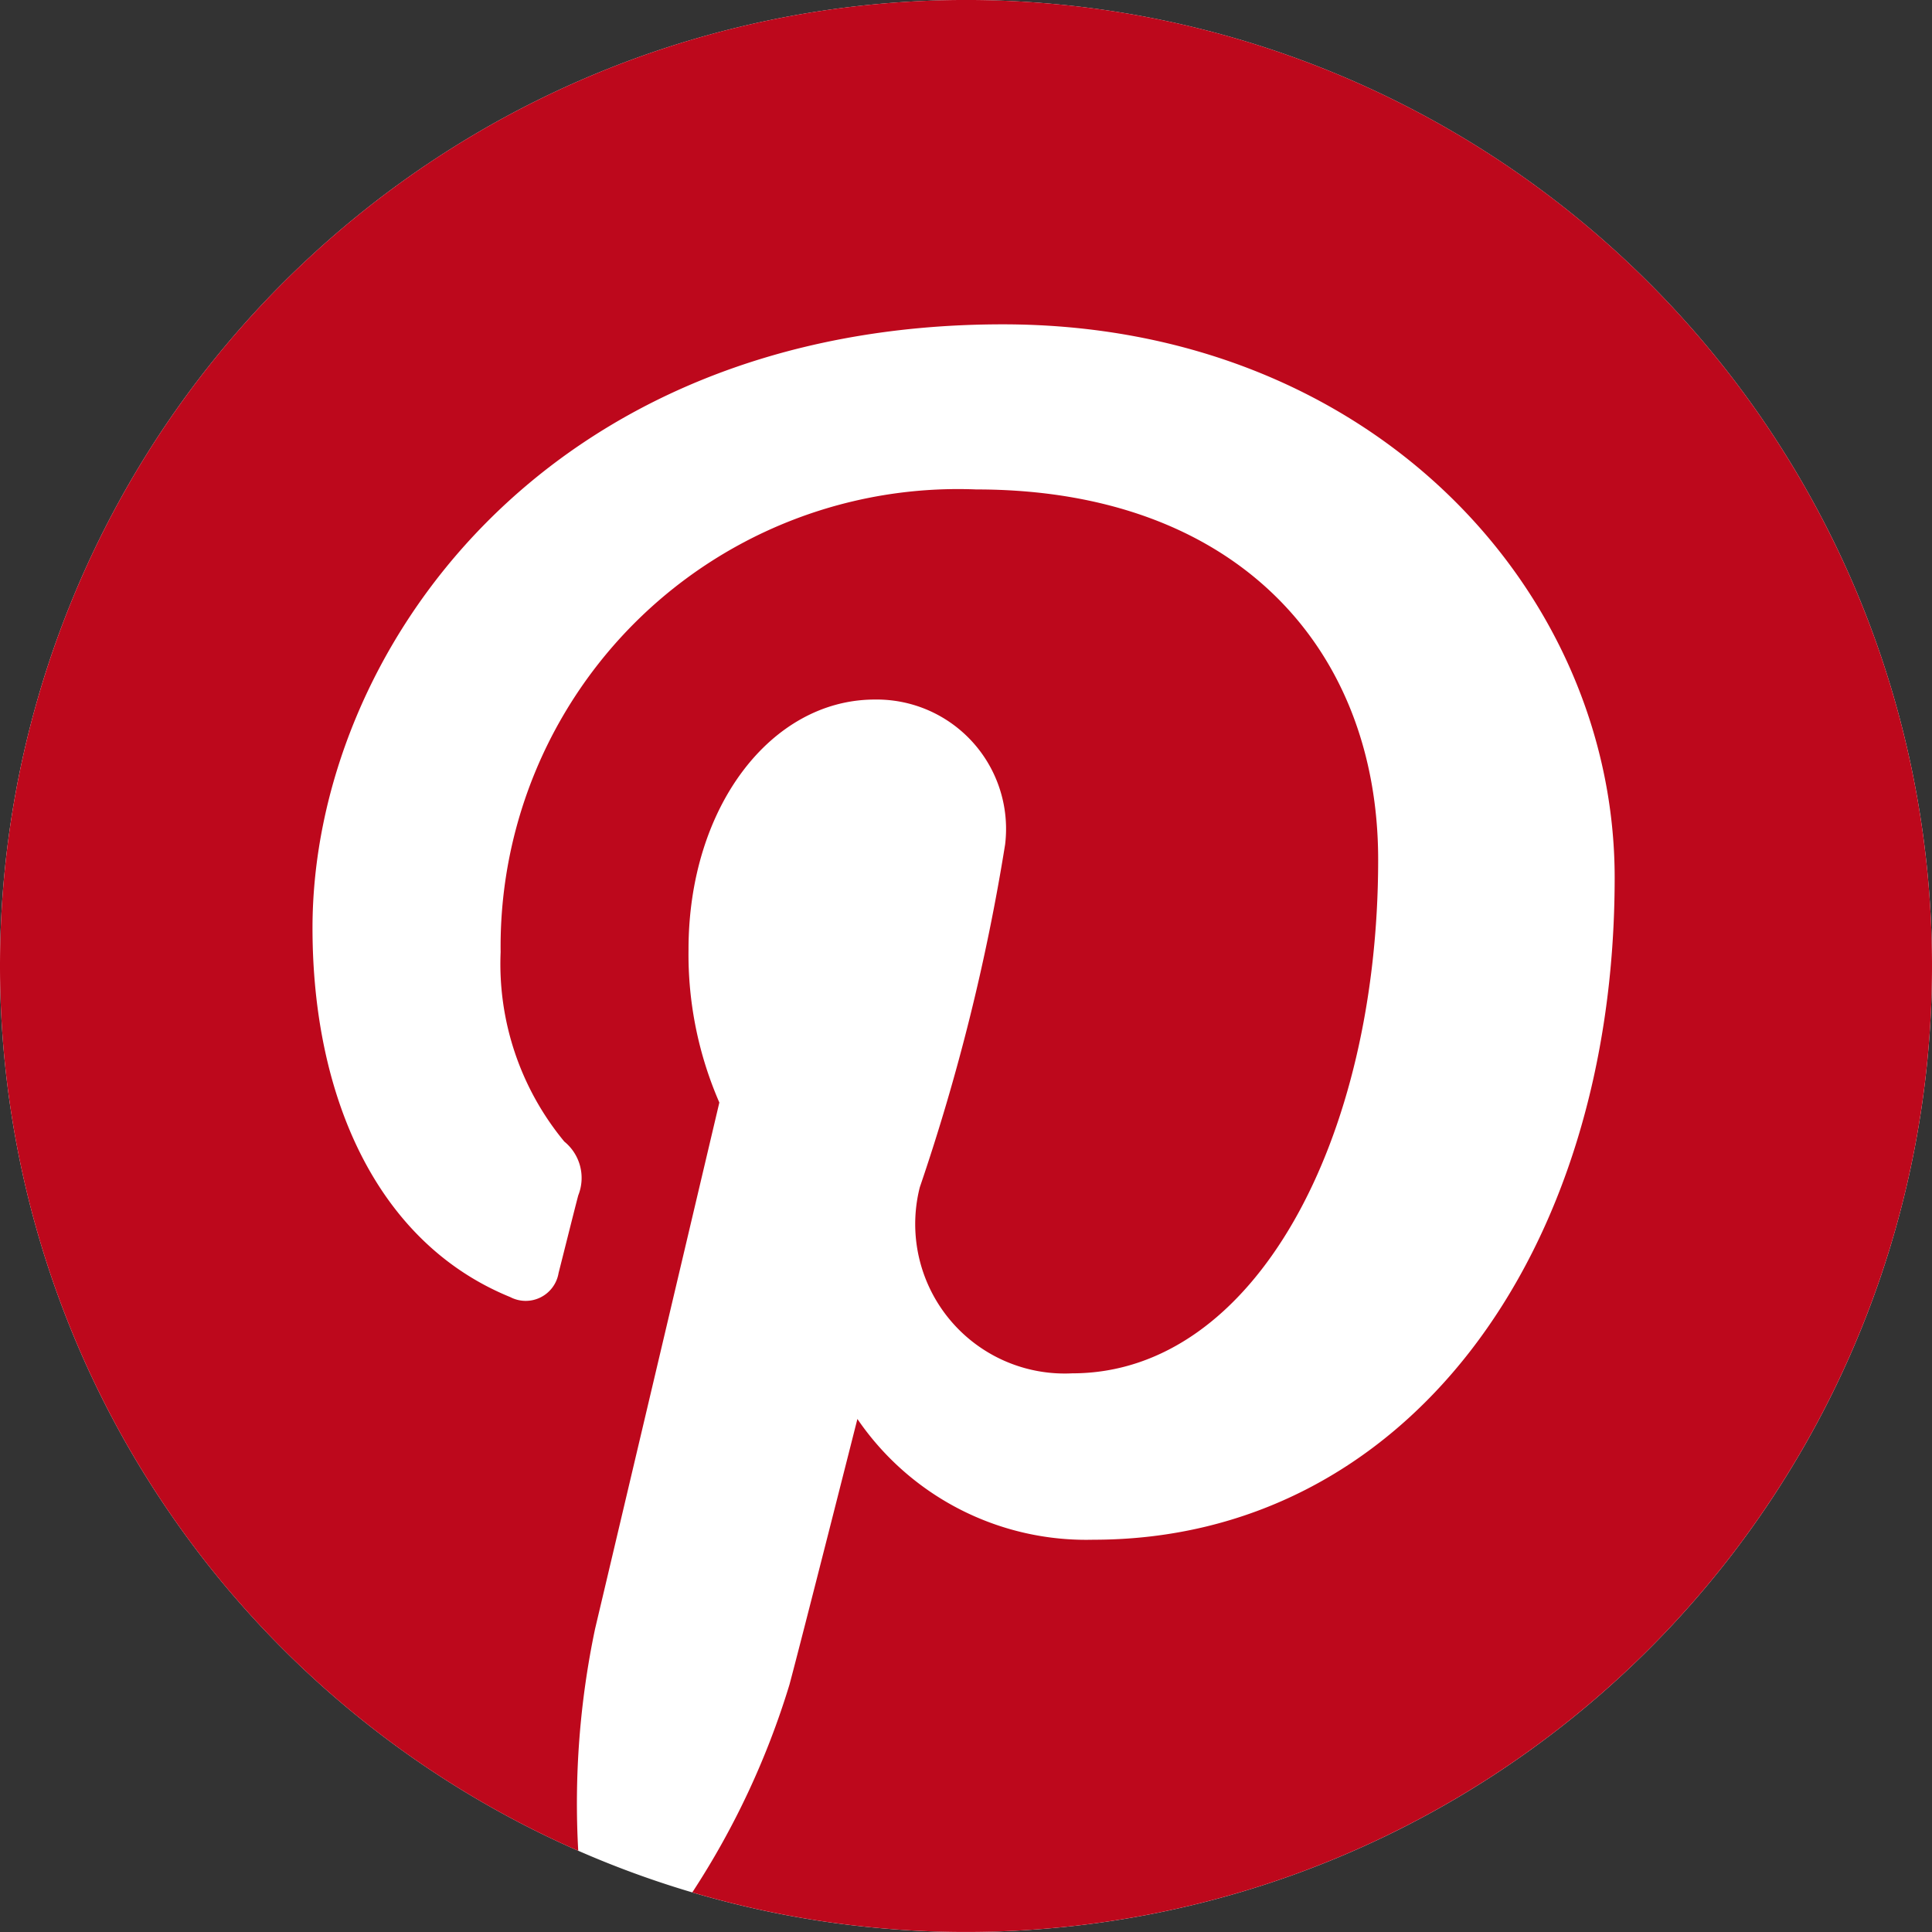
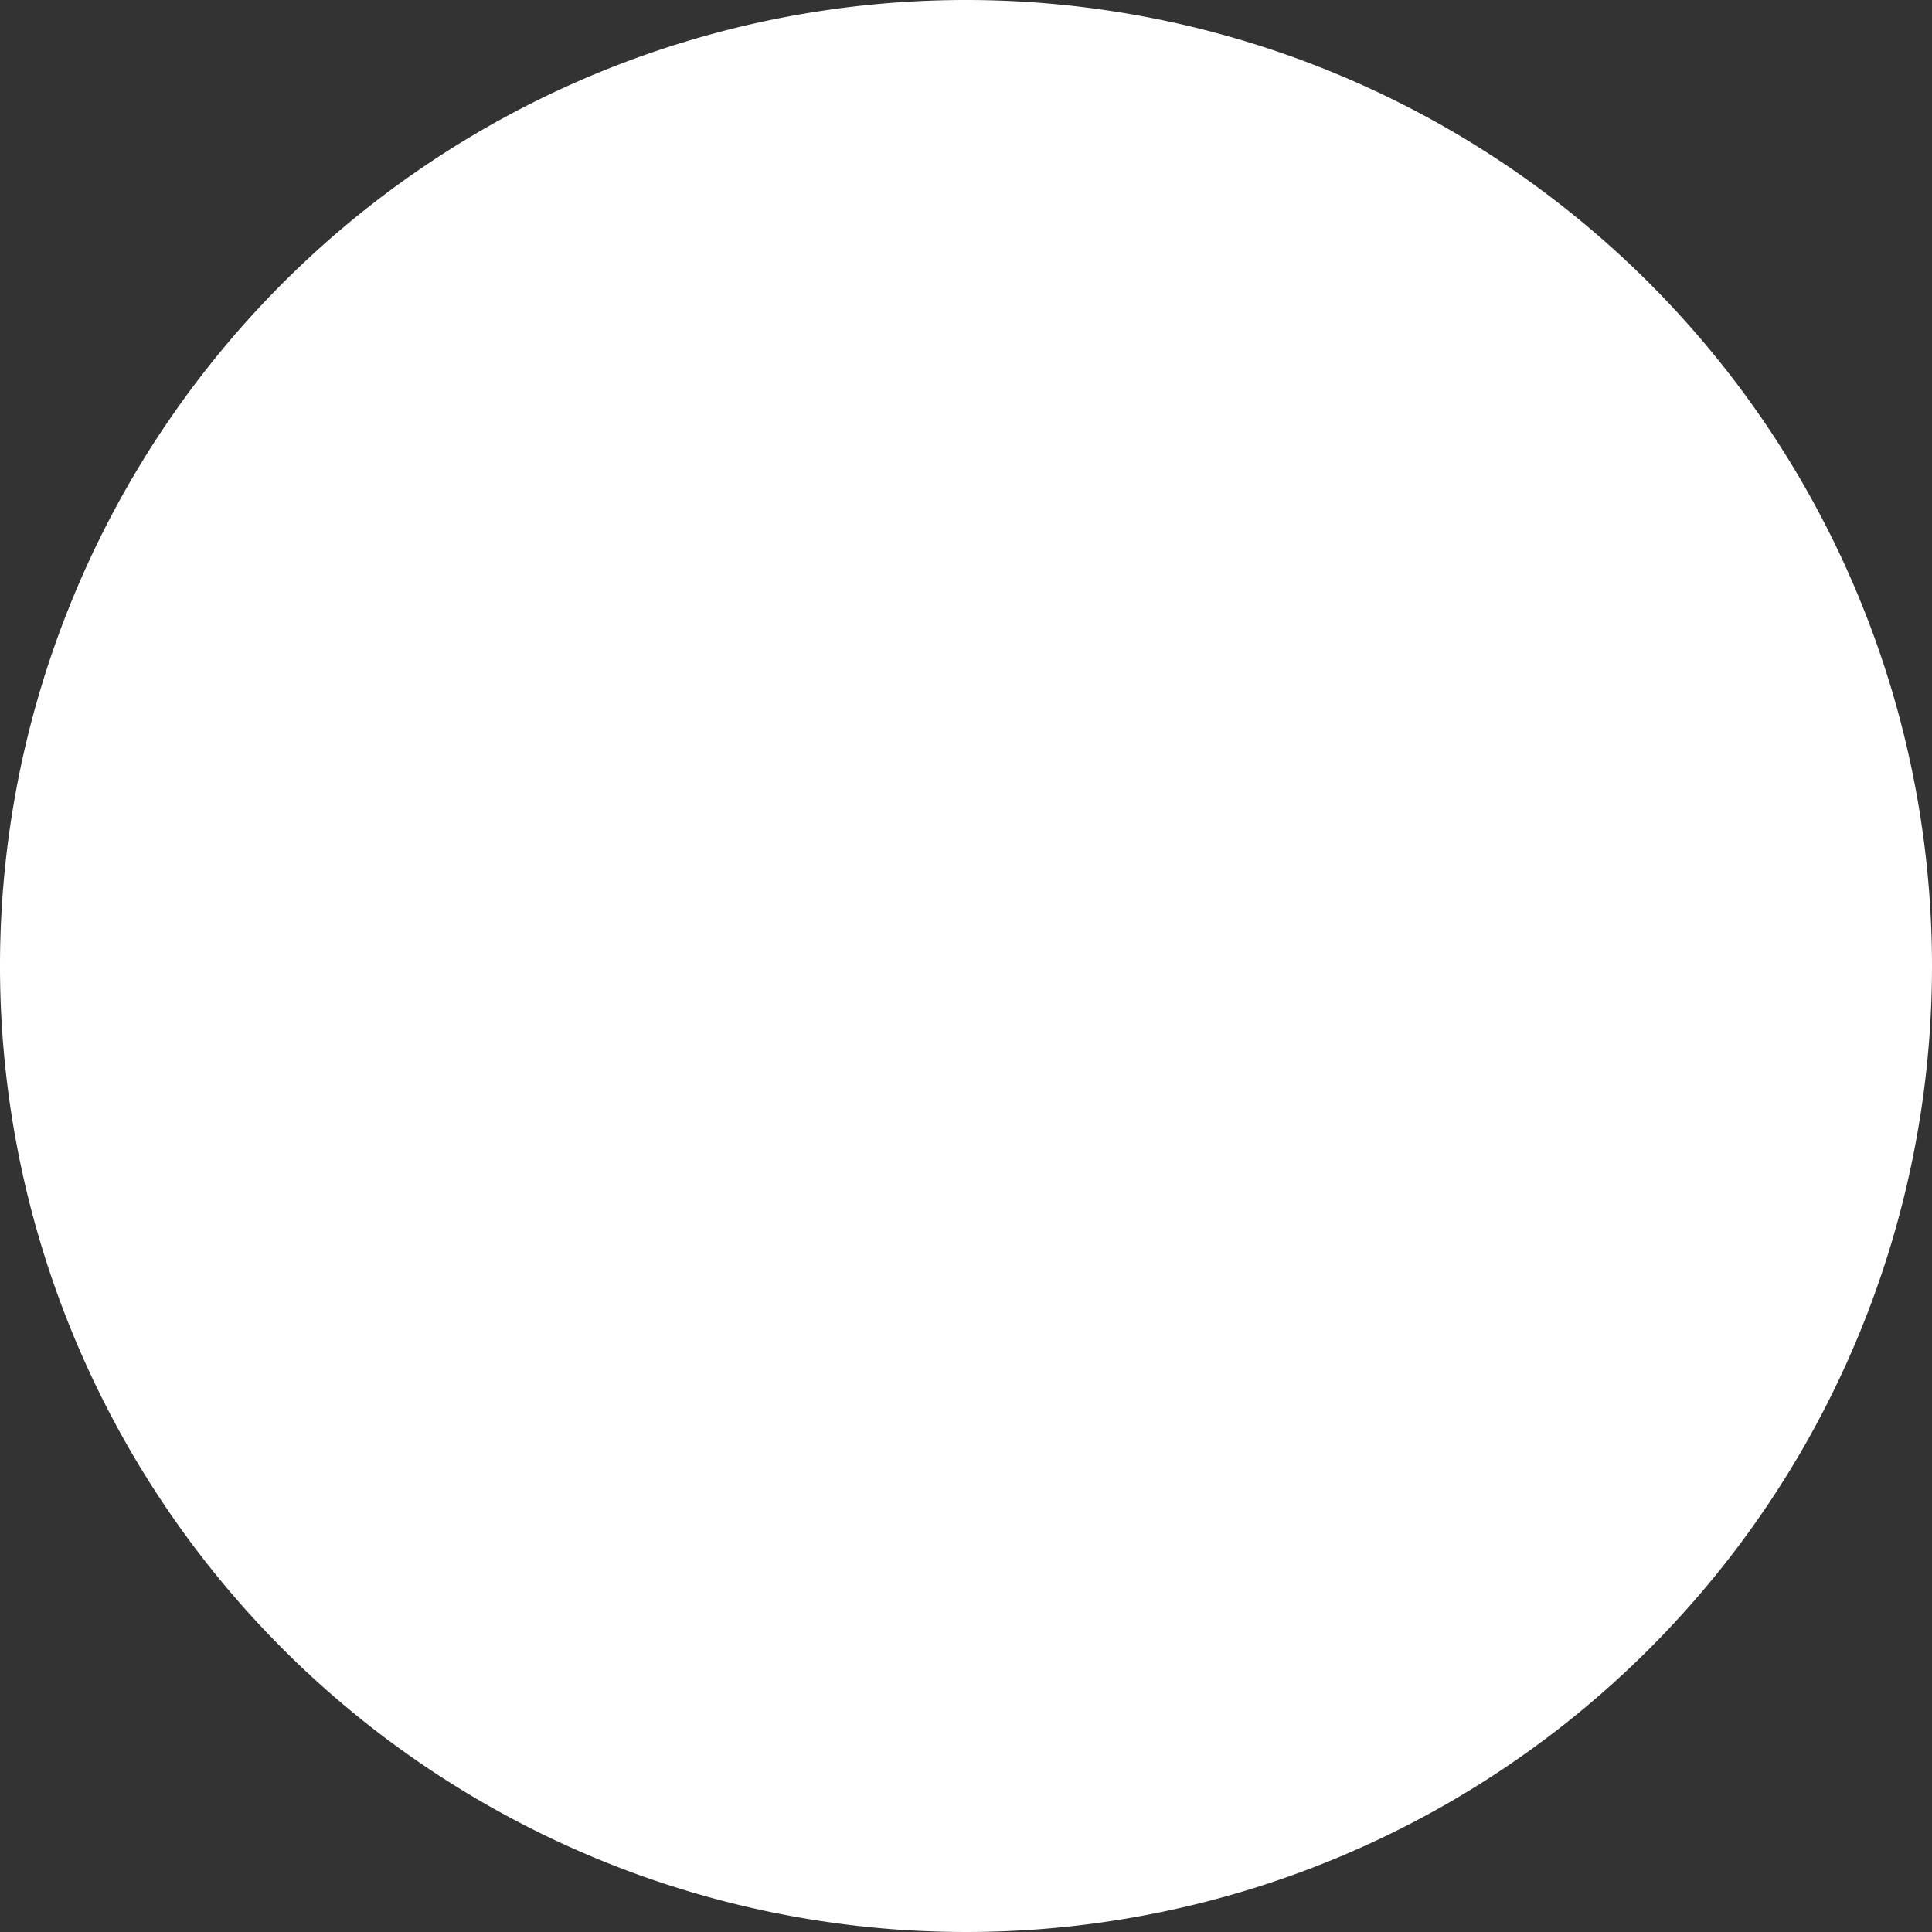
<svg xmlns="http://www.w3.org/2000/svg" id="Group_119114" data-name="Group 119114" width="24" height="24" viewBox="0 0 24 24">
  <rect x="0" y="0" width="24" height="24" fill="#333333" stroke="none" />
  <g id="Group_118720" data-name="Group 118720" transform="translate(0 0)">
    <path id="Path_23544" data-name="Path 23544" d="M12,0A12,12,0,1,0,24,12,12,12,0,0,0,12,0Z" fill="#fff" />
  </g>
-   <path id="Path_23834" data-name="Path 23834" d="M0,12A12,12,0,0,0,7.183,22.991a10.543,10.543,0,0,1,.209-2.756c.231-.974,1.544-6.539,1.544-6.539a4.61,4.61,0,0,1-.383-1.9c0-1.778,1.031-3.106,2.314-3.106a1.607,1.607,0,0,1,1.619,1.8,25.836,25.836,0,0,1-1.06,4.259,1.857,1.857,0,0,0,1.894,2.311c2.274,0,3.8-2.92,3.8-6.38,0-2.63-1.771-4.6-4.993-4.6a5.682,5.682,0,0,0-5.908,5.747,3.464,3.464,0,0,0,.791,2.354.582.582,0,0,1,.173.669c-.058.221-.19.752-.244.963a.414.414,0,0,1-.6.3c-1.677-.684-2.457-2.52-2.457-4.584,0-3.409,2.875-7.5,8.576-7.5,4.582,0,7.6,3.315,7.6,6.874,0,4.707-2.617,8.224-6.475,8.224a3.441,3.441,0,0,1-2.932-1.5s-.7,2.765-.844,3.3A10.048,10.048,0,0,1,8.6,23.508,12,12,0,1,0,0,12Z" transform="translate(0 0)" fill="#bd081c" />
</svg>